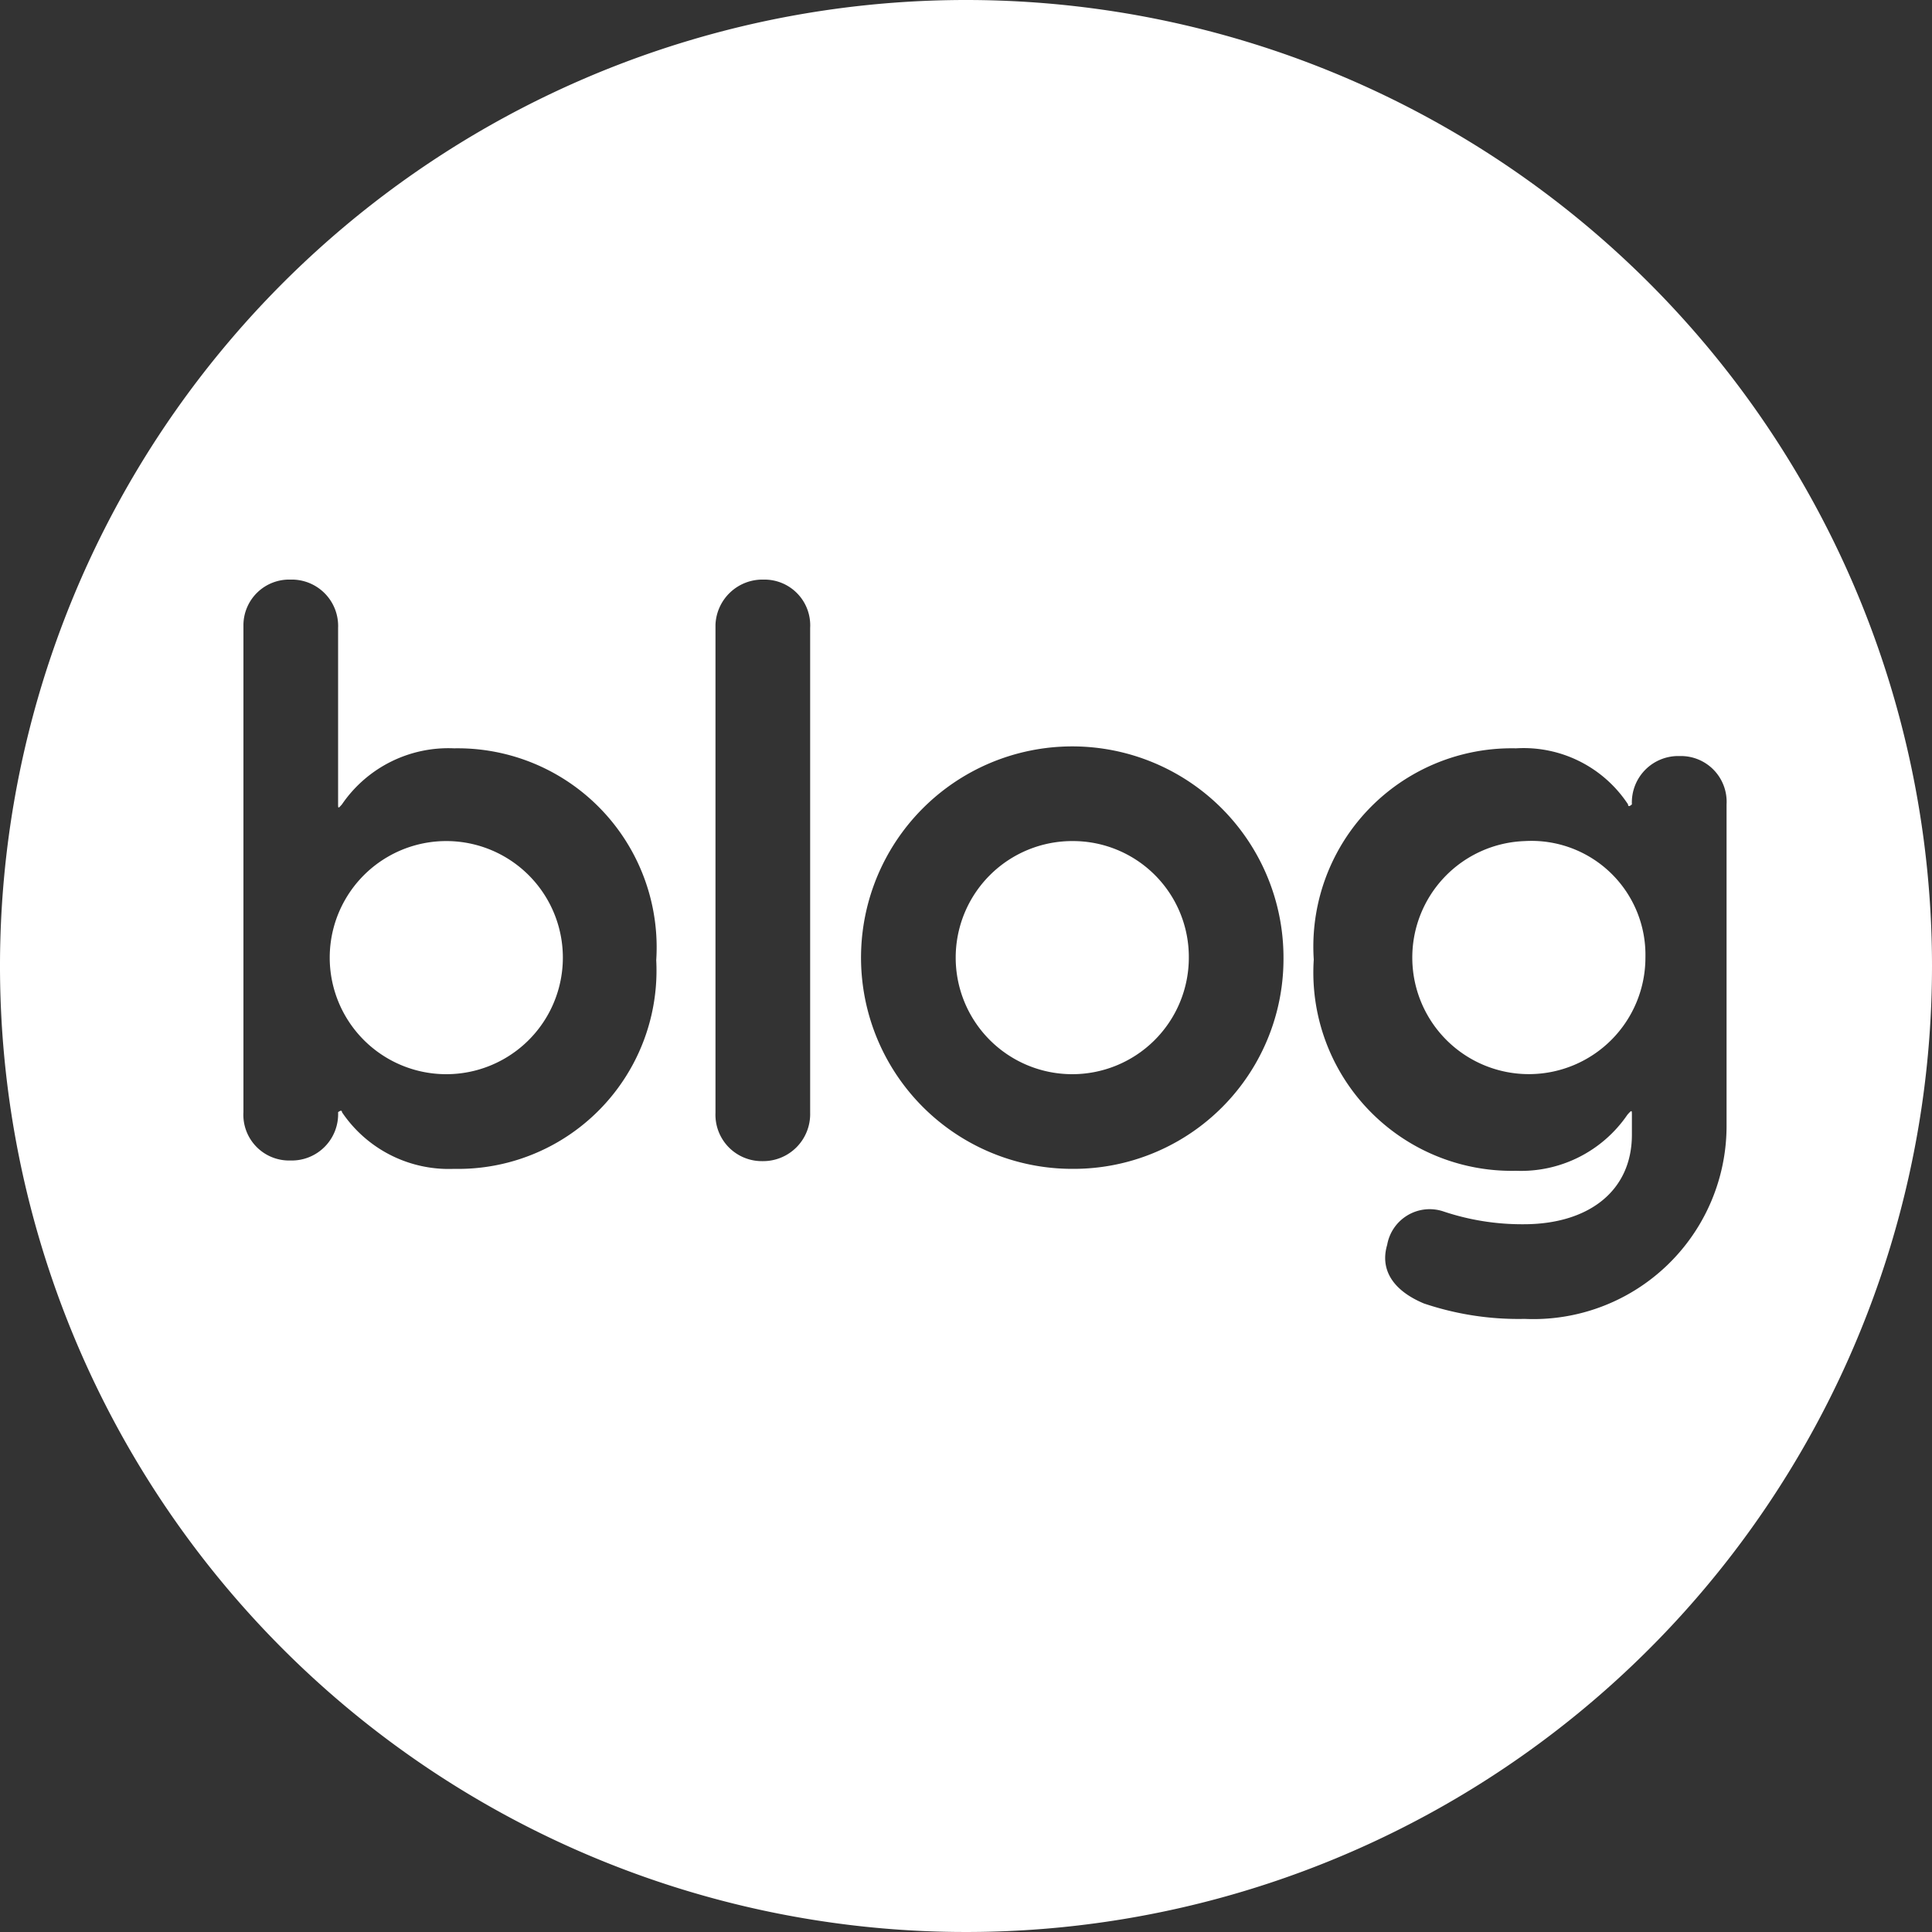
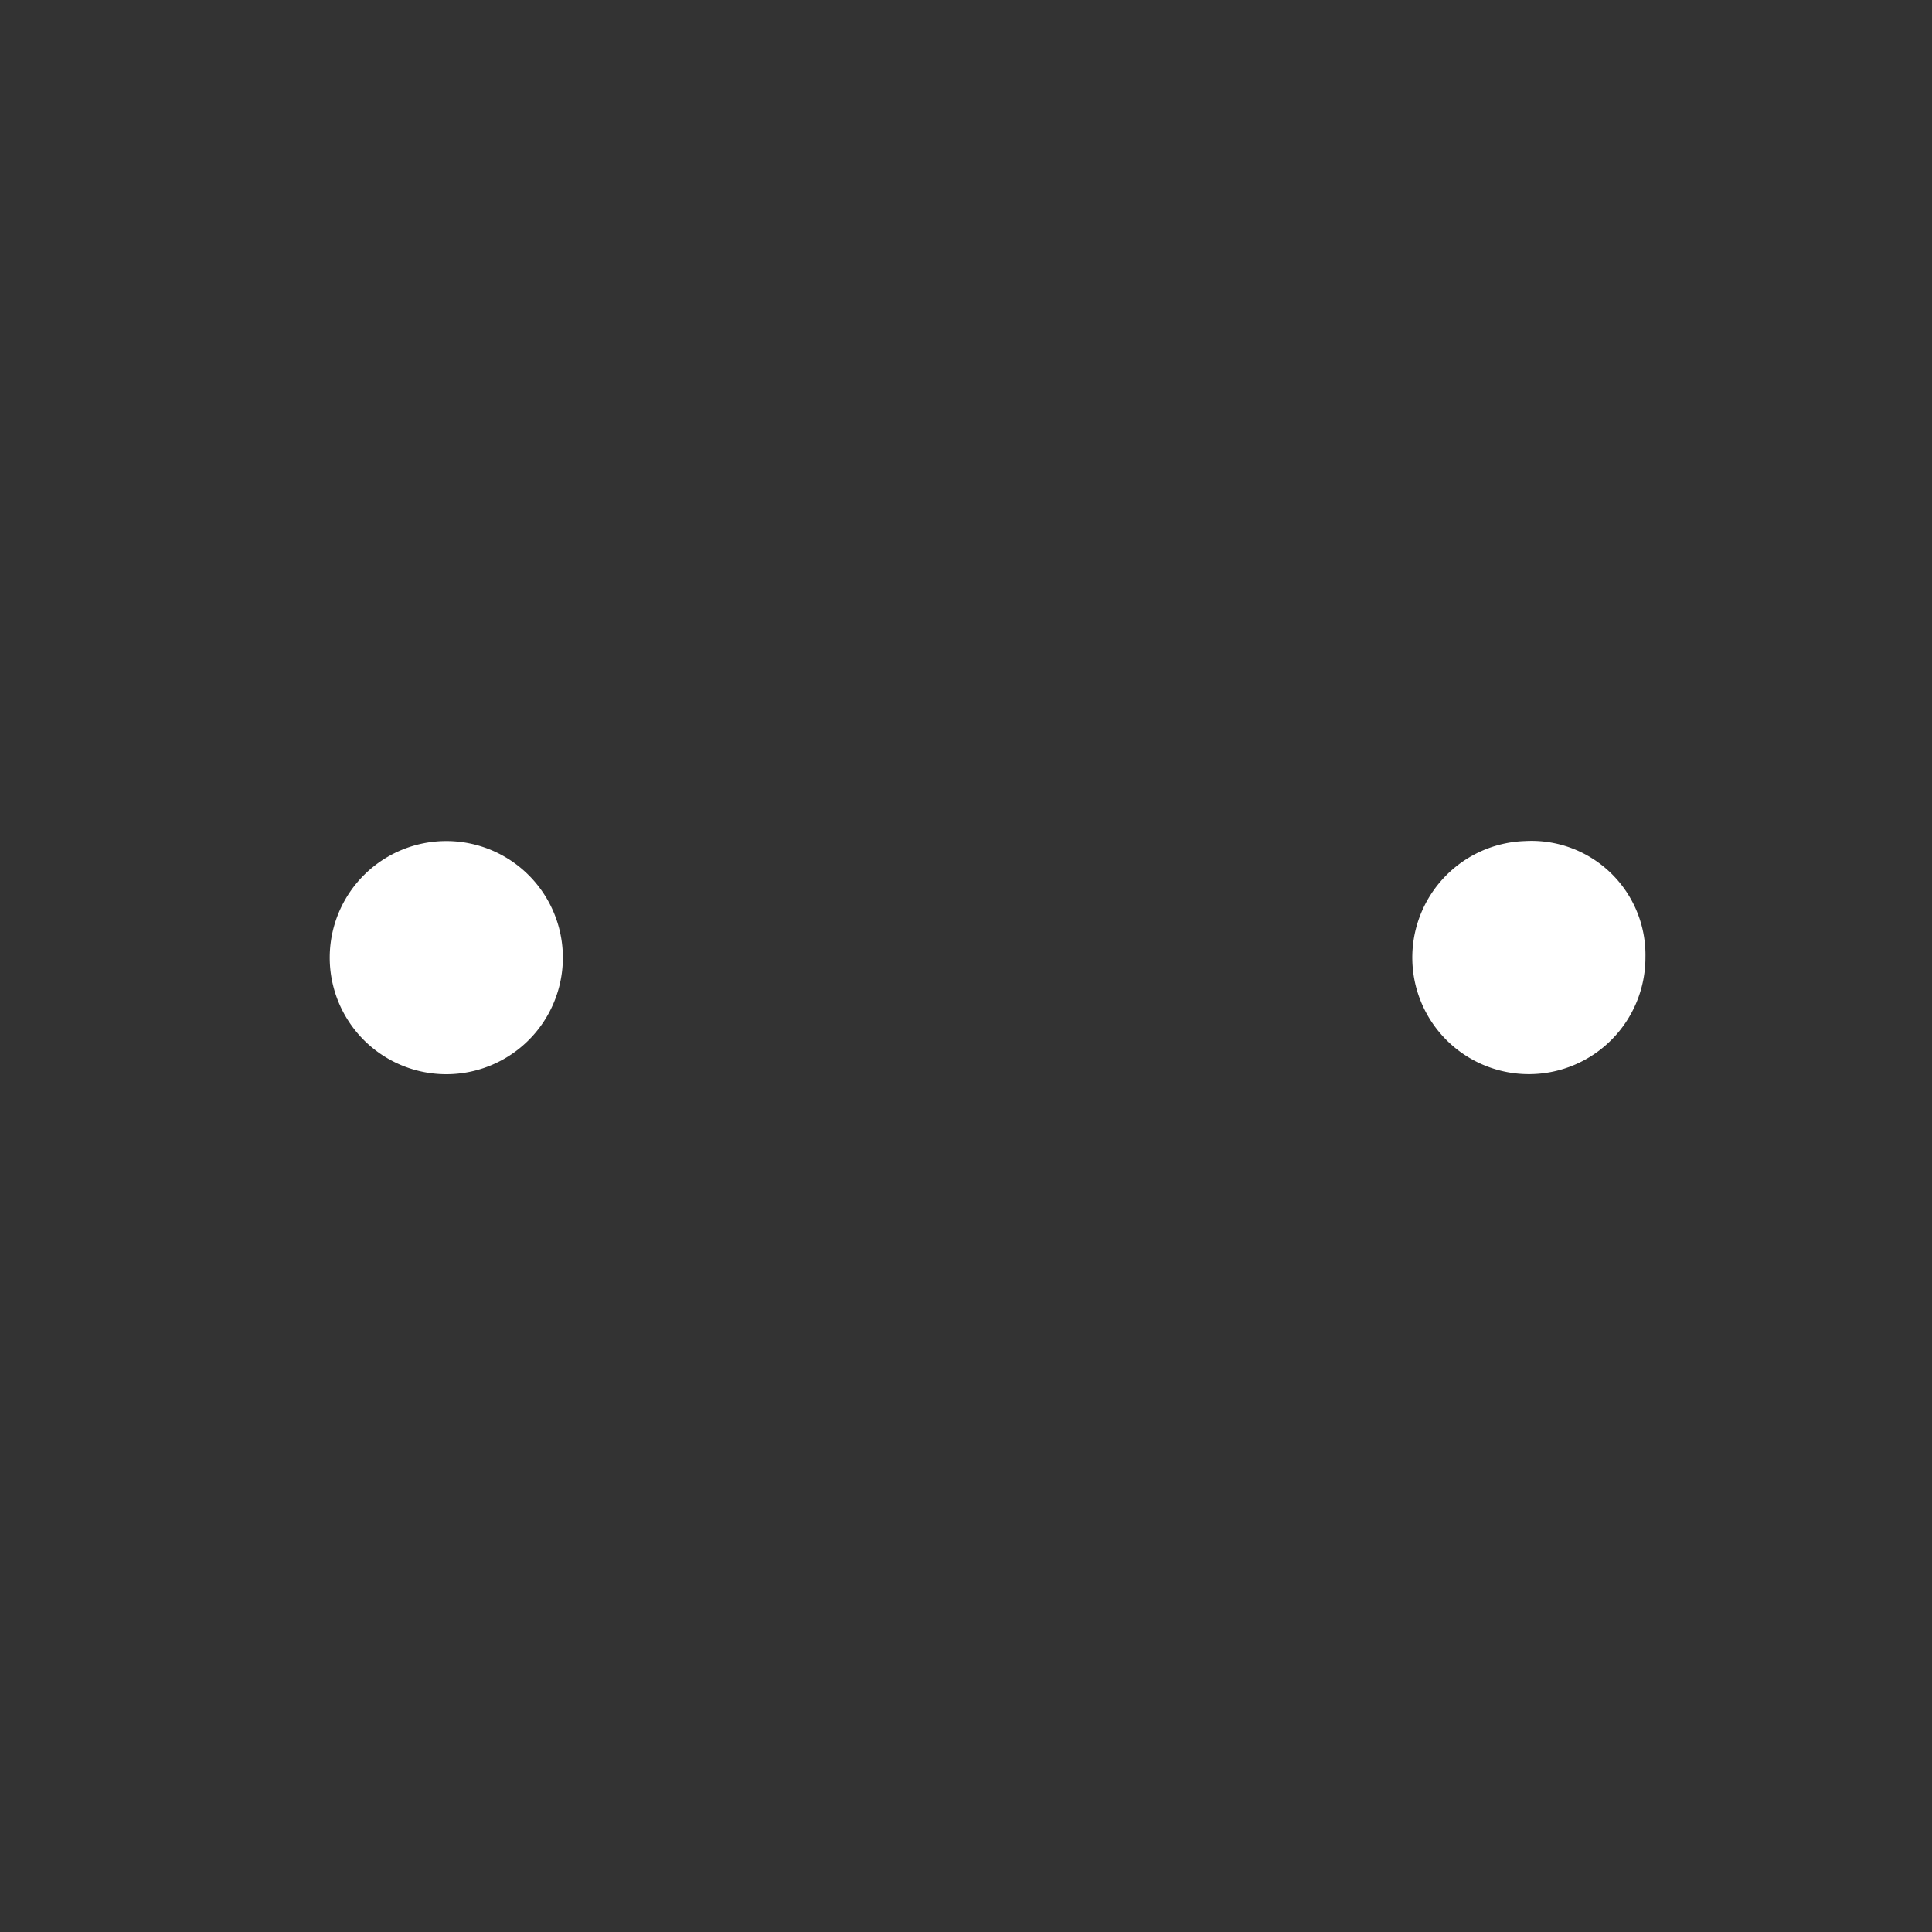
<svg xmlns="http://www.w3.org/2000/svg" viewBox="0 0 30 30">
  <rect x="0" y="0" width="30" height="30" fill="#333333" stroke="none" />
  <title>ico-blog2_1</title>
  <g id="Capa_2" data-name="Capa 2">
    <g id="Capa_1-2" data-name="Capa 1">
-       <path d="M16.66,13.06a1.81,1.81,0,1,0,1.8,1.82A1.8,1.8,0,0,0,16.66,13.06Z" fill="#ffffff" />
      <path d="M6.93,13.06a1.81,1.81,0,1,0,0,3.62,1.81,1.81,0,1,0,0-3.62Z" fill="#ffffff" />
      <path d="M23.68,13.06a1.81,1.81,0,1,0,1.87,1.81A1.77,1.77,0,0,0,23.68,13.06Z" fill="#ffffff" />
-       <path d="M15,0A15,15,0,1,0,30,15,15,15,0,0,0,15,0ZM7.05,18.15a2,2,0,0,1-1.74-.88c0-.05-.06,0-.06,0a.72.72,0,0,1-.74.75.71.71,0,0,1-.73-.75V9.7A.71.71,0,0,1,4.51,9a.72.72,0,0,1,.74.75v2.74c0,.06,0,.07.06,0a2,2,0,0,1,1.74-.87,3.09,3.09,0,0,1,3.14,3.29A3.08,3.08,0,0,1,7.05,18.15Zm5.53-.87a.73.73,0,0,1-.74.75.72.72,0,0,1-.73-.75V9.7A.73.73,0,0,1,11.86,9a.71.71,0,0,1,.72.75Zm4.08.87a3.28,3.28,0,1,1,3.27-3.27A3.26,3.26,0,0,1,16.66,18.15Zm7,2.33a4.59,4.59,0,0,1-1.55-.24c-.5-.21-.68-.54-.57-.91a.67.67,0,0,1,.87-.52,3.84,3.84,0,0,0,1.25.2c1,0,1.68-.51,1.68-1.39v-.31c0-.07,0-.08-.07,0a2,2,0,0,1-1.73.87,3.08,3.08,0,0,1-3.14-3.28,3.08,3.08,0,0,1,3.14-3.28,1.94,1.94,0,0,1,1.74.87c0,.06.06,0,.06,0a.72.72,0,0,1,.74-.75.71.71,0,0,1,.73.75v5A3,3,0,0,1,23.68,20.48Z" fill="#ffffff" />
    </g>
  </g>
</svg>